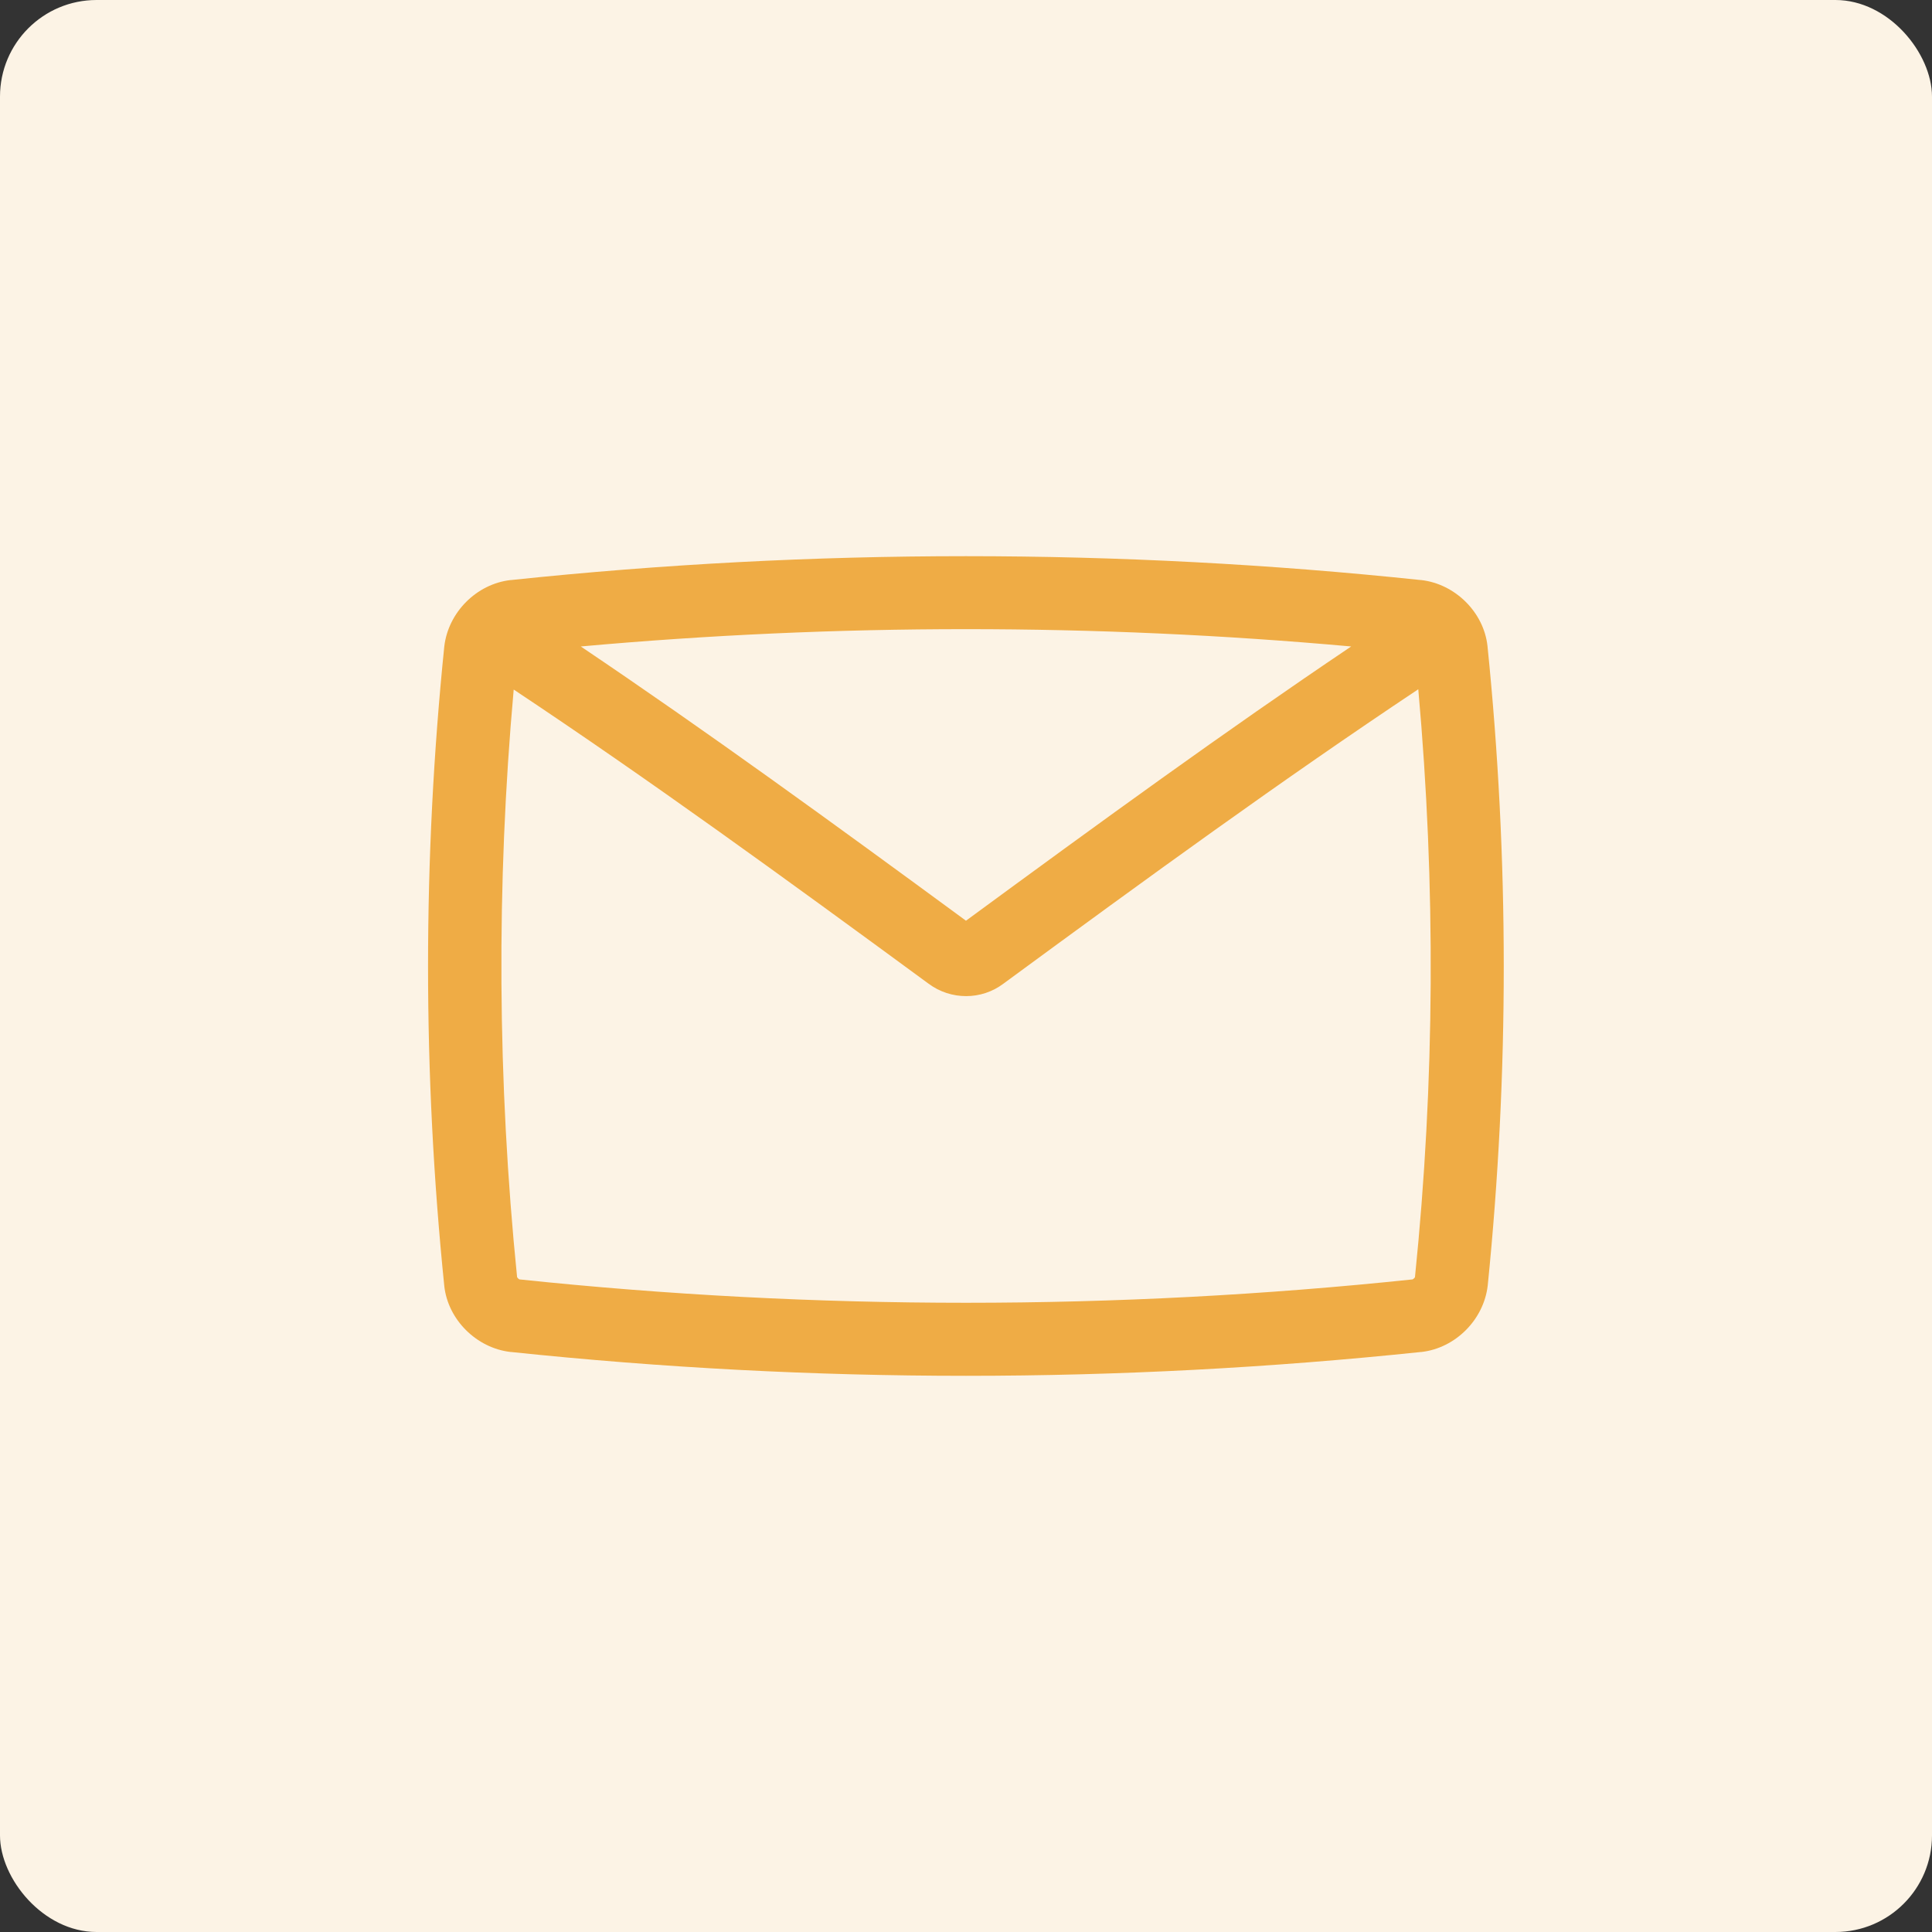
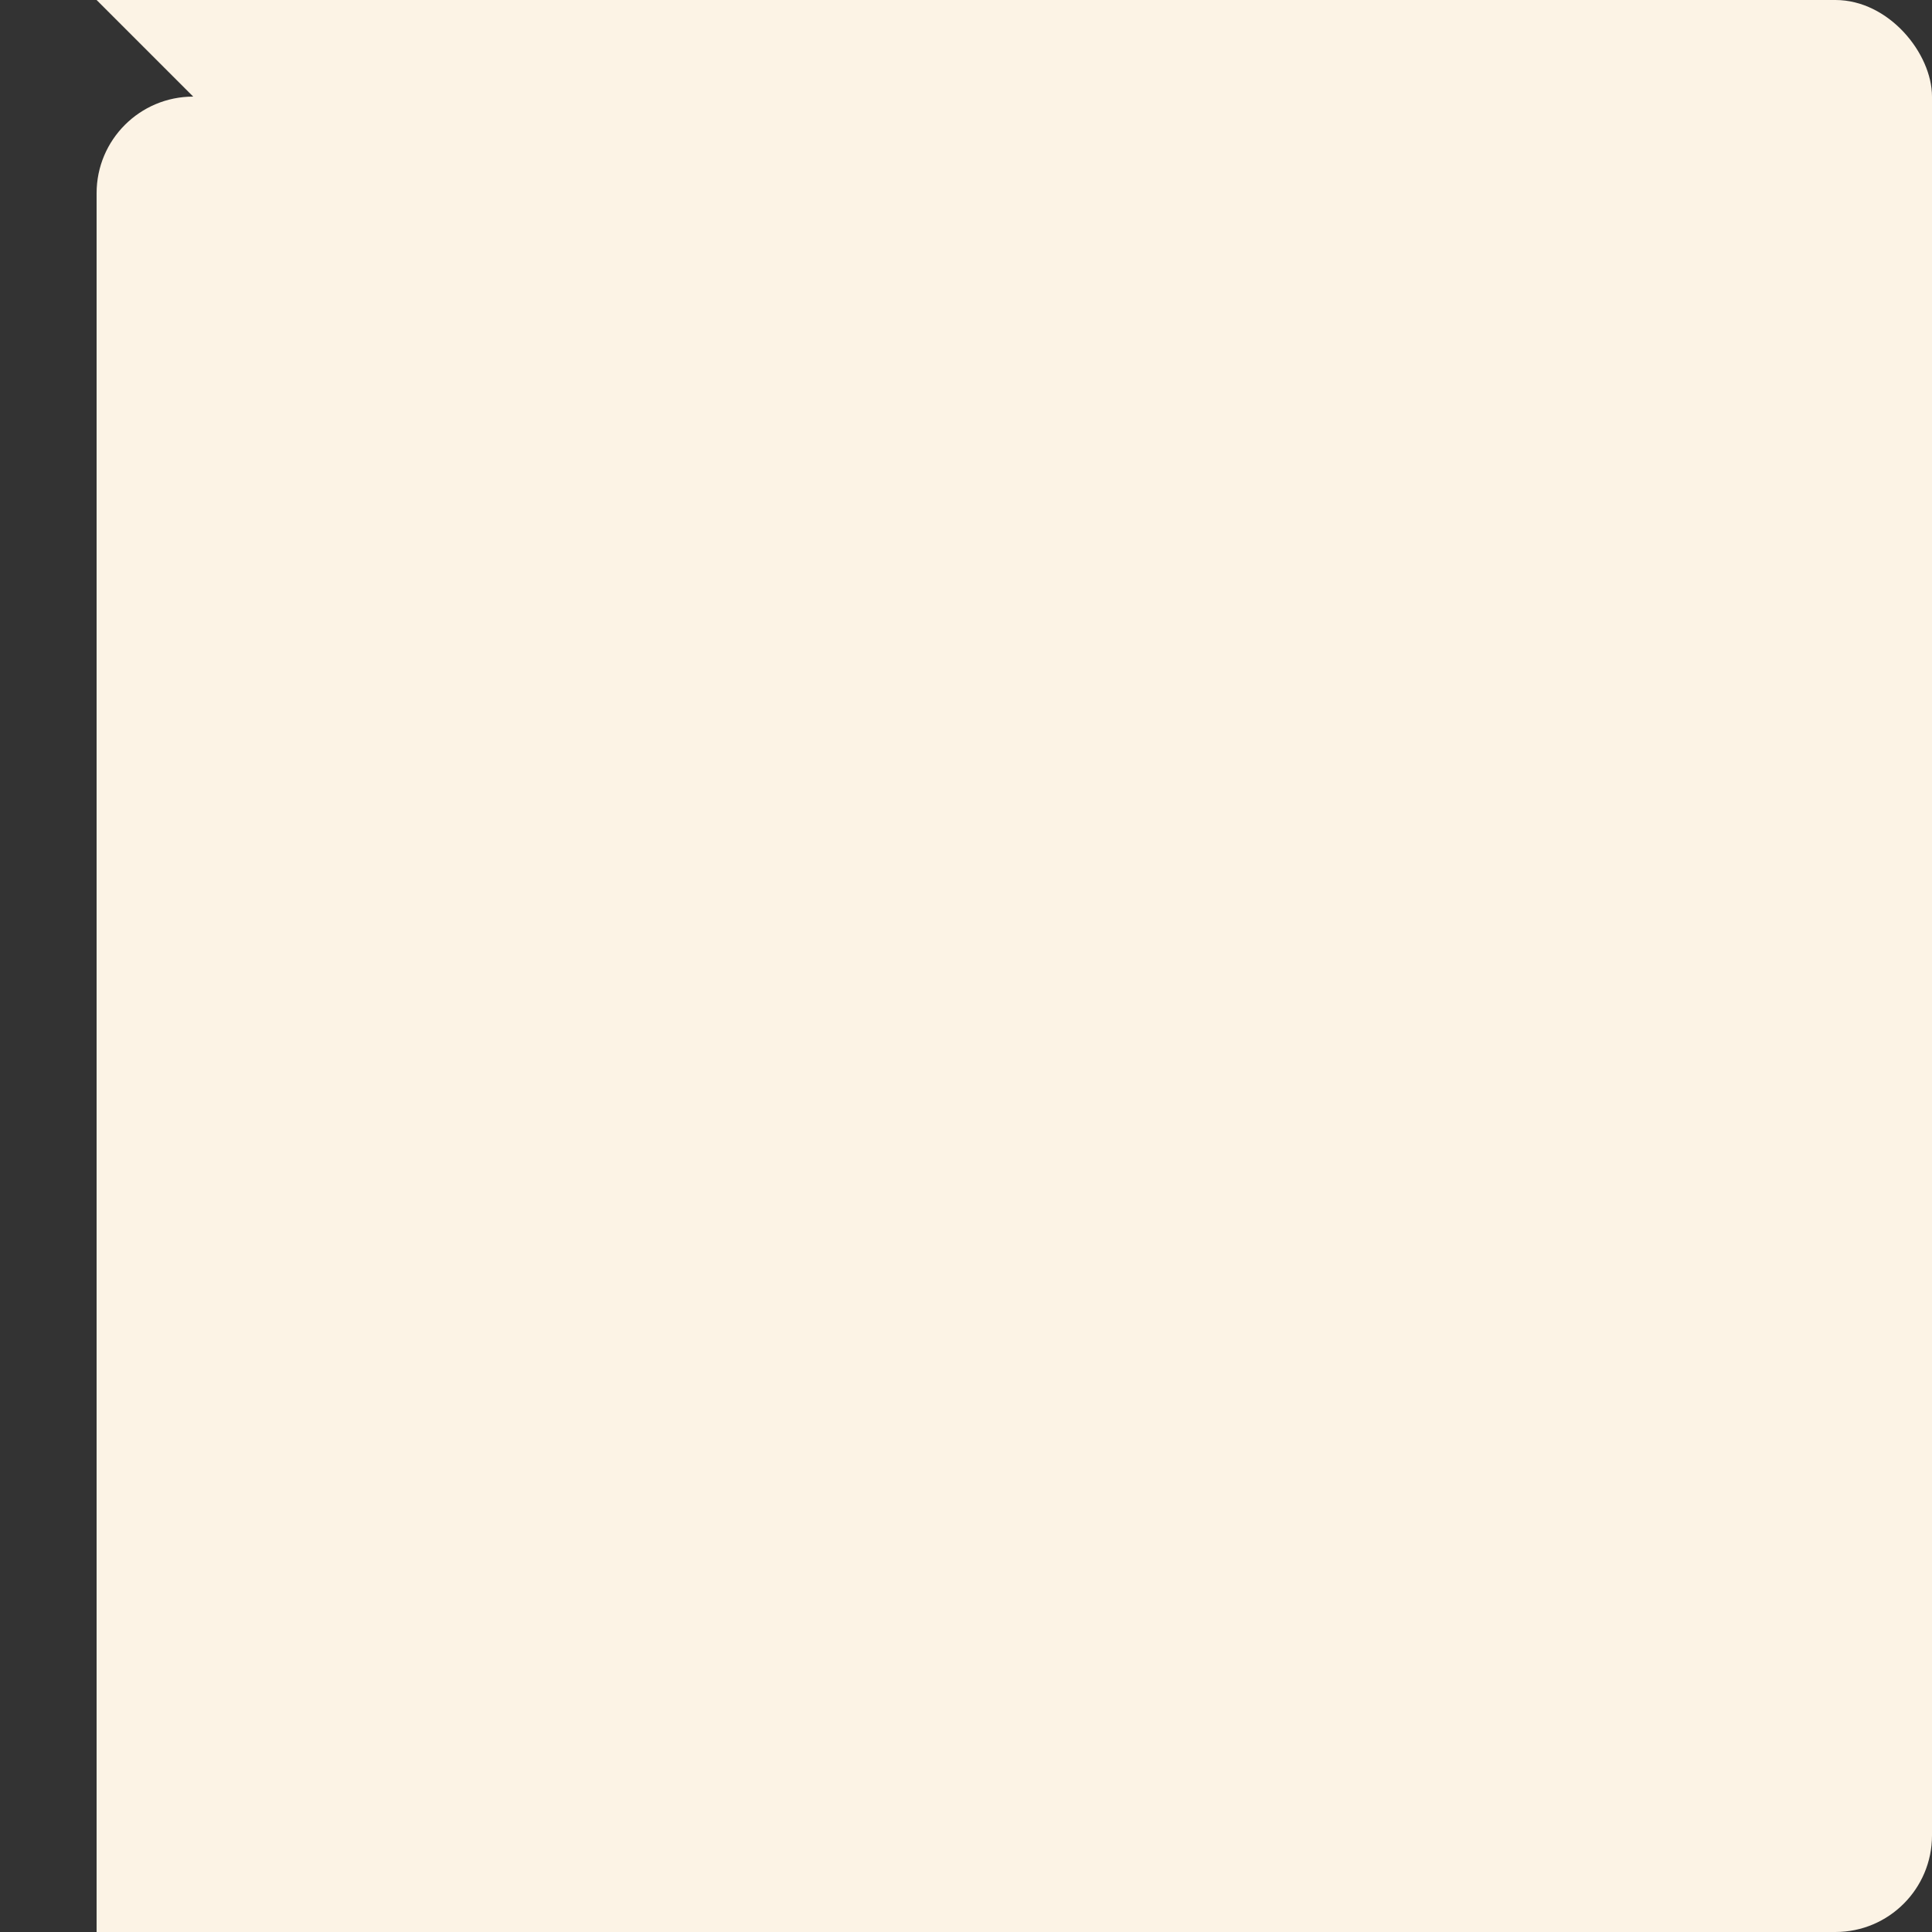
<svg xmlns="http://www.w3.org/2000/svg" width="100pt" height="100pt" version="1.1" viewBox="0 0 100 100">
  <rect x="0" y="0" width="100" height="100" fill="#333333" stroke="none" />
  <g>
-     <path d="m5 0h90c2.762 0 5 2.762 5 5v90c0 2.762-2.238 5-5 5h-90c-2.762 0-5-2.762-5-5v-90c0-2.762 2.238-5 5-5z" fill="#fcf3e5" />
-     <path d="m76.992 33.438c-0.188-1.738-1.664-3.211-3.426-3.414h-0.023c-15.621-1.648-31.465-1.648-47.098 0h-0.023c-1.762 0.203-3.223 1.676-3.426 3.438-1.121 10.984-1.121 22.105 0 33.102 0.188 1.738 1.664 3.211 3.426 3.414h0.023c7.809 0.82 15.68 1.234 23.555 1.234 7.871 0 15.73-0.414 23.555-1.234h0.023c1.762-0.203 3.223-1.676 3.426-3.438 1.109-10.973 1.109-22.105-0.012-33.102zm-7.055 0.023c-6.551 4.41-12.973 9.082-19.938 14.195-6.965-5.113-13.391-9.785-19.938-14.195 13.25-1.195 26.625-1.195 39.875 0zm3.301 32.648c-0.023 0.039-0.09 0.102-0.125 0.113-15.34 1.613-30.895 1.613-46.223 0-0.039-0.012-0.102-0.074-0.125-0.113-1.02-10.102-1.082-20.328-0.176-30.418 7.066 4.699 13.941 9.699 21.477 15.227 0.578 0.43 1.258 0.641 1.941 0.641 0.68 0 1.359-0.215 1.926-0.641 7.531-5.531 14.422-10.543 21.477-15.242 0.91 10.129 0.859 20.355-0.172 30.434z" fill="#efac45" />
+     <path d="m5 0h90c2.762 0 5 2.762 5 5v90c0 2.762-2.238 5-5 5h-90v-90c0-2.762 2.238-5 5-5z" fill="#fcf3e5" />
  </g>
</svg>